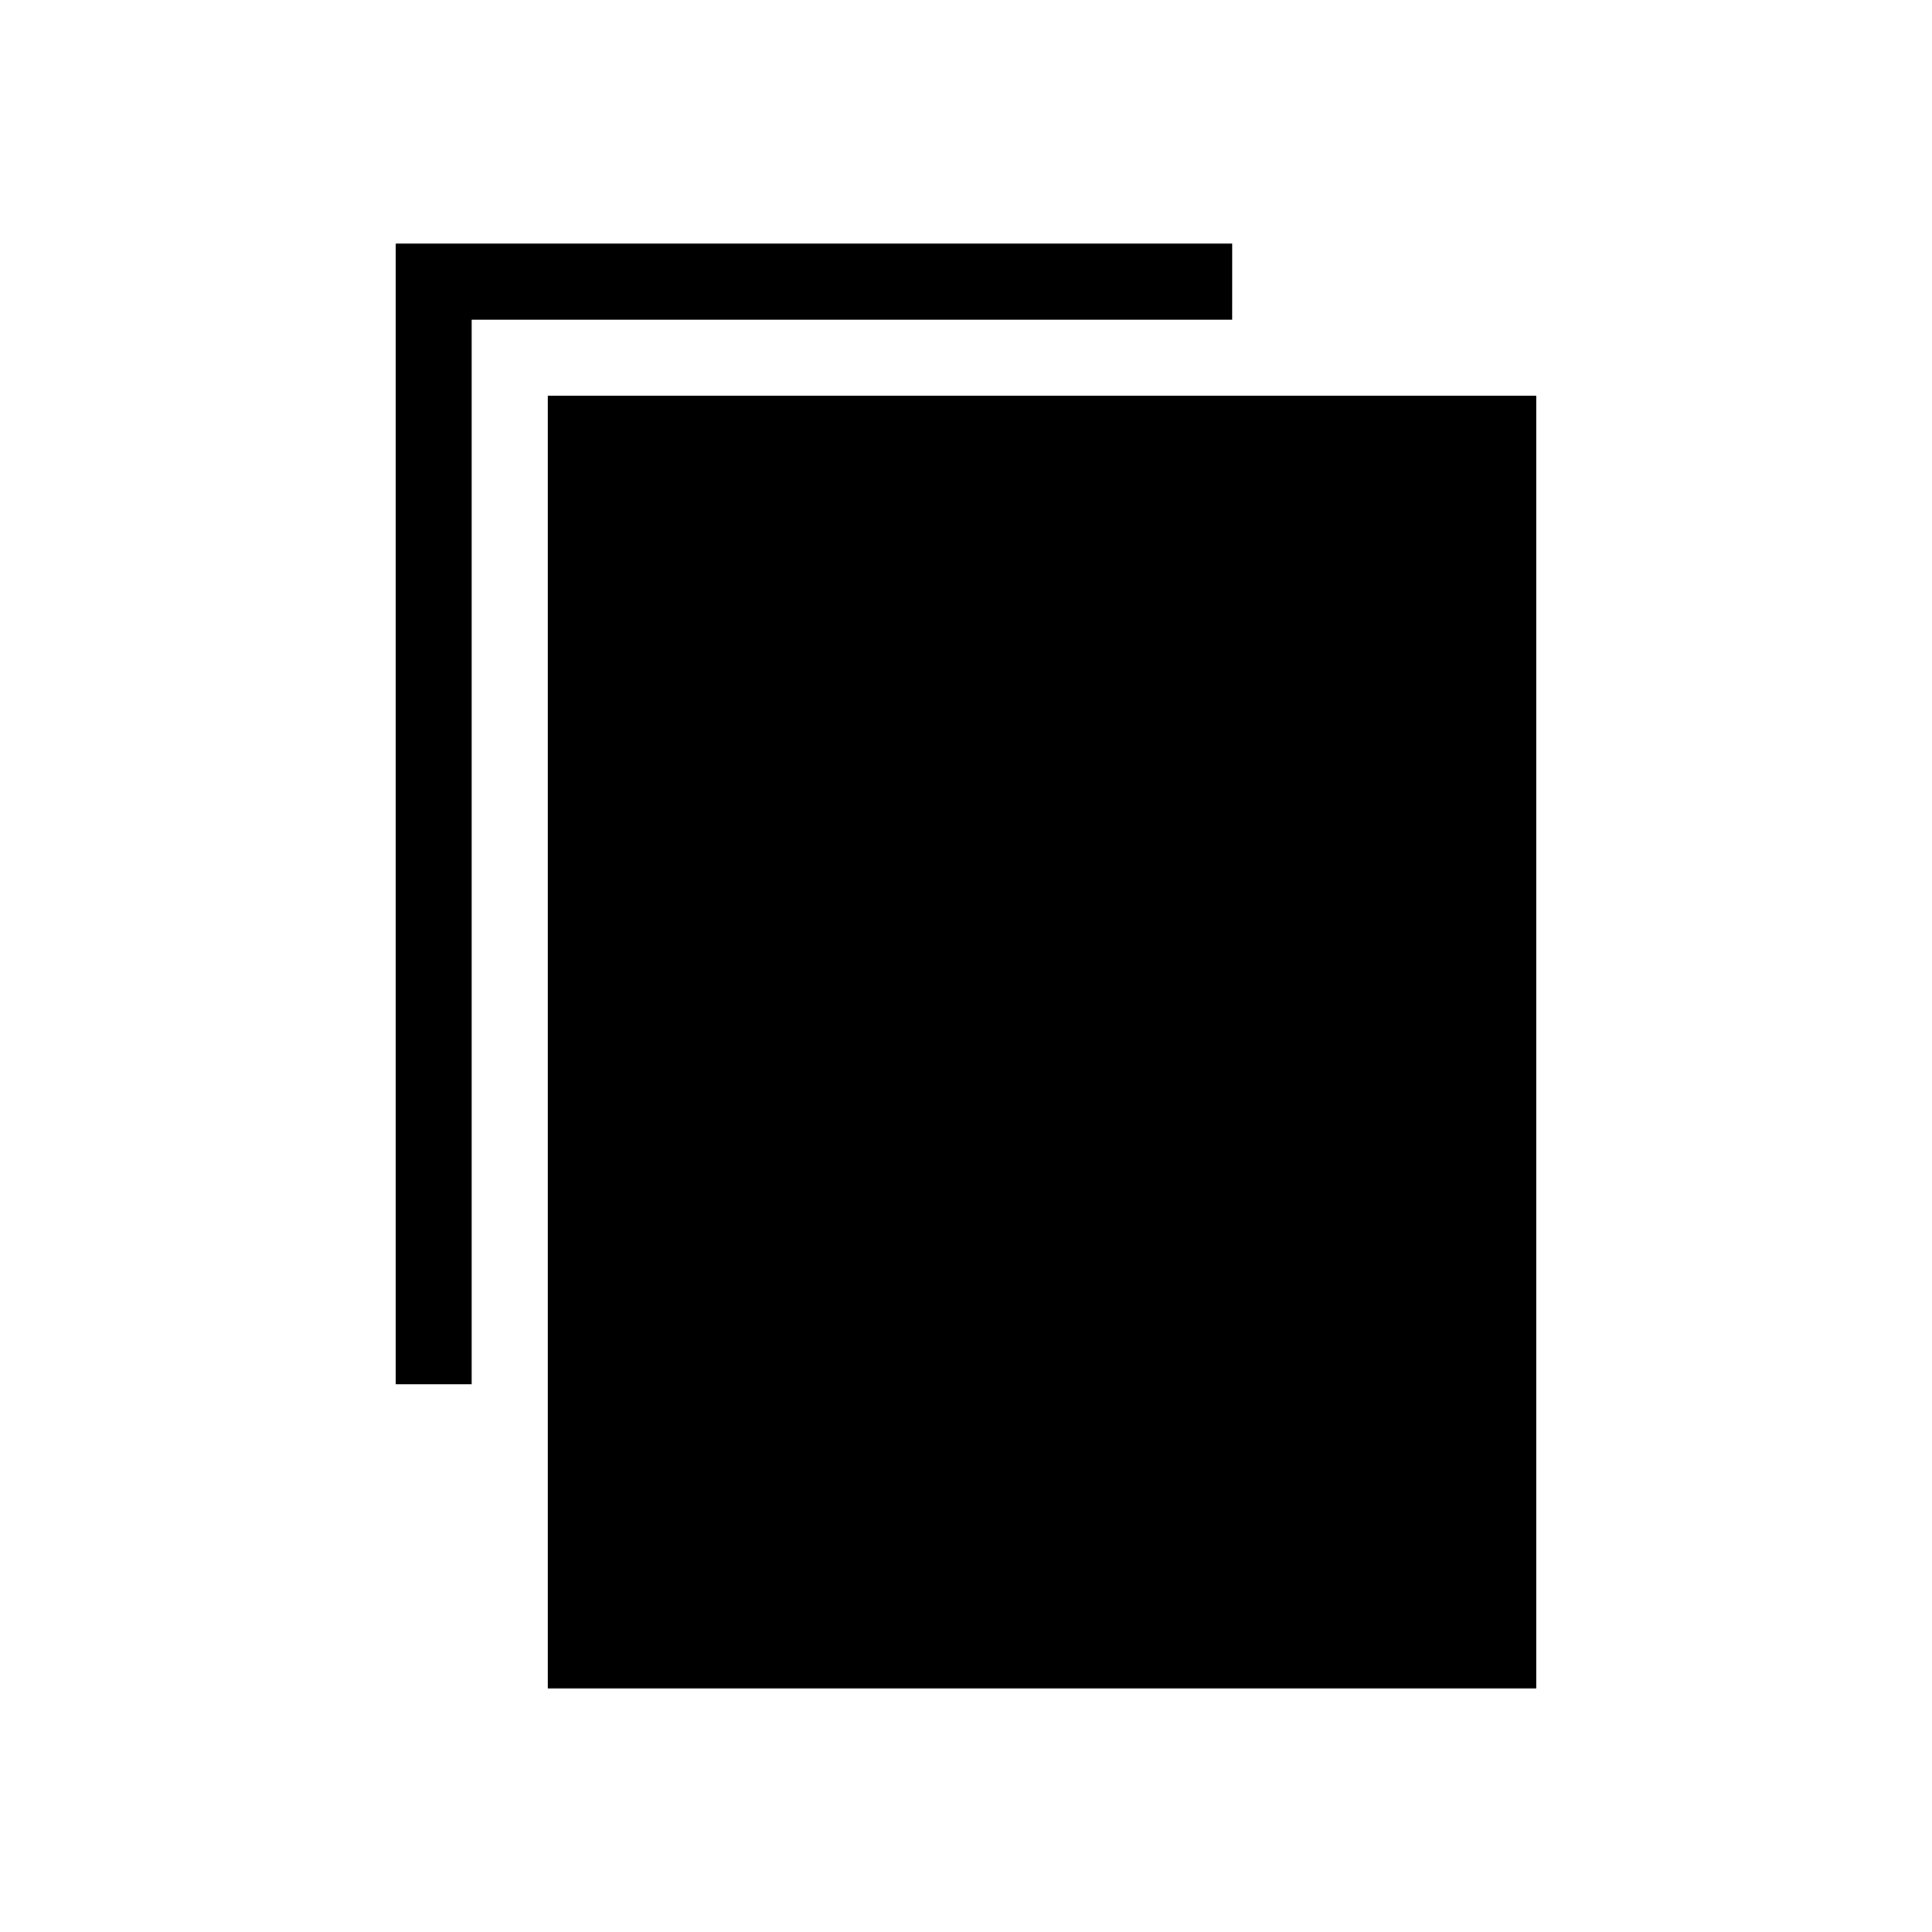
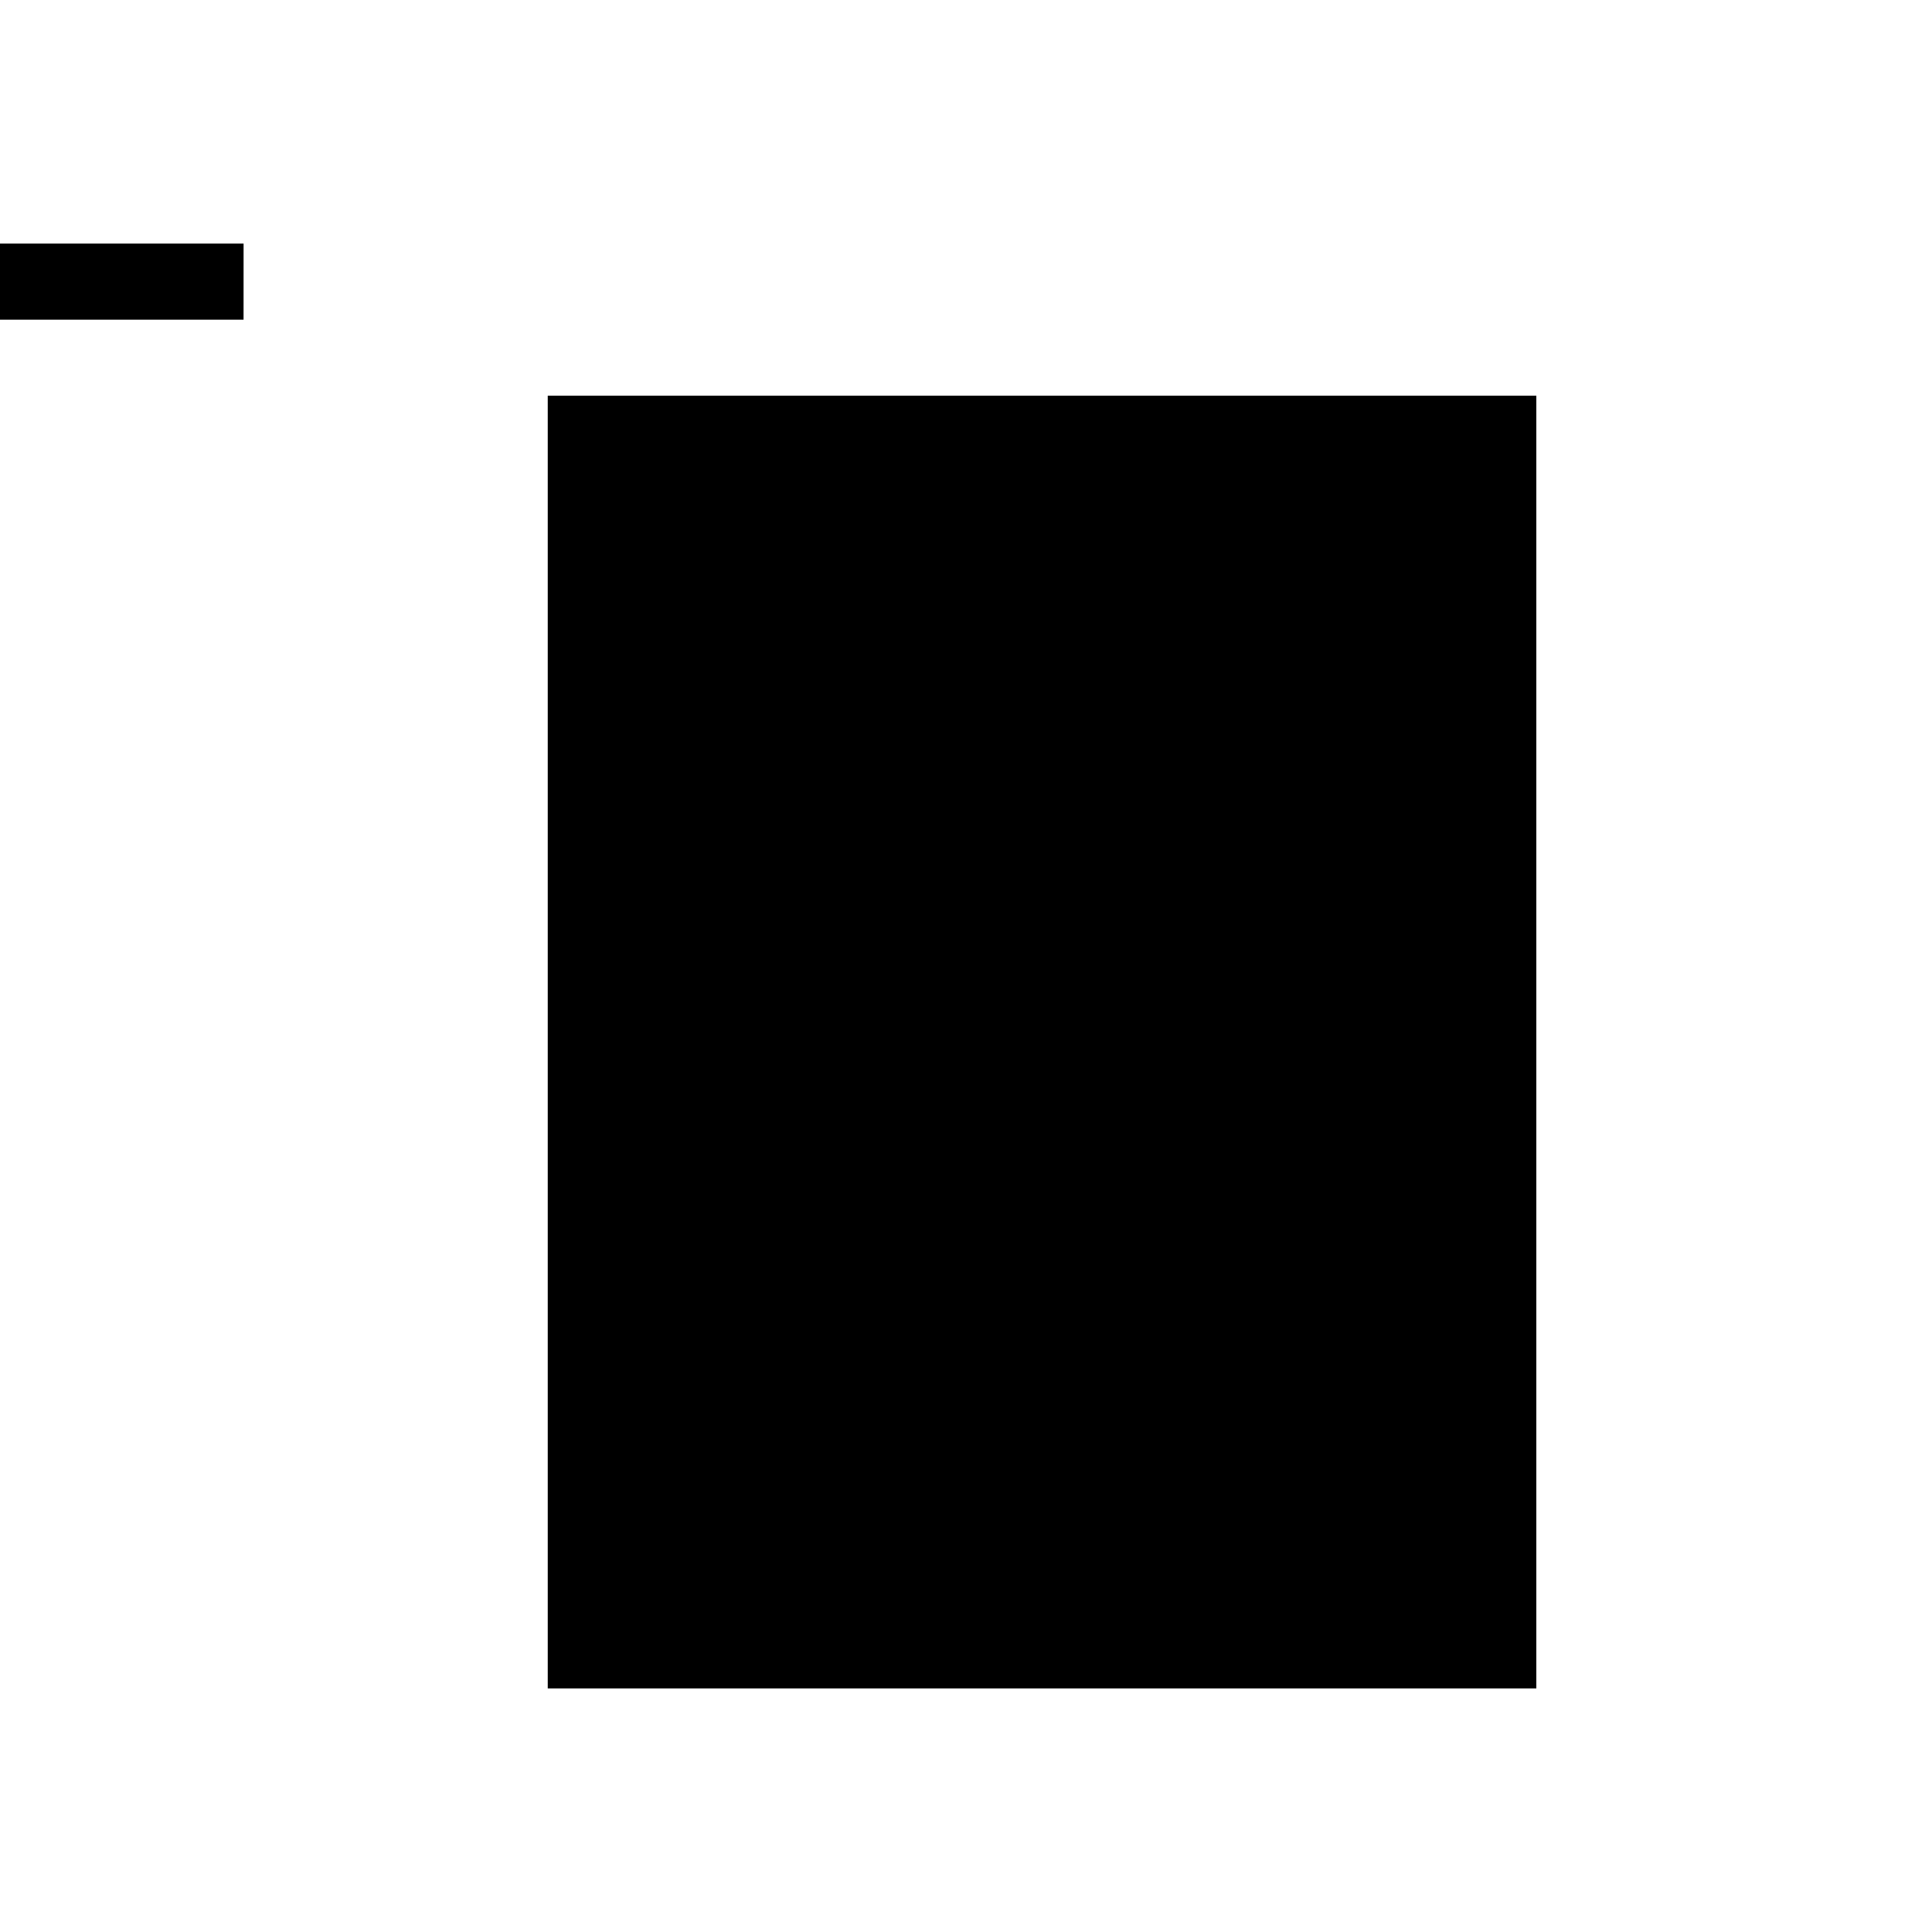
<svg xmlns="http://www.w3.org/2000/svg" fill="#000000" width="800px" height="800px" version="1.1" viewBox="144 144 512 512">
-   <path d="m551.14 248.86v342.59h-261.98v-342.59zm-80.609-40.305h-221.68v302.29h20.152v-282.13h201.52z" />
+   <path d="m551.14 248.86v342.59h-261.98v-342.59m-80.609-40.305h-221.68v302.29h20.152v-282.13h201.52z" />
</svg>